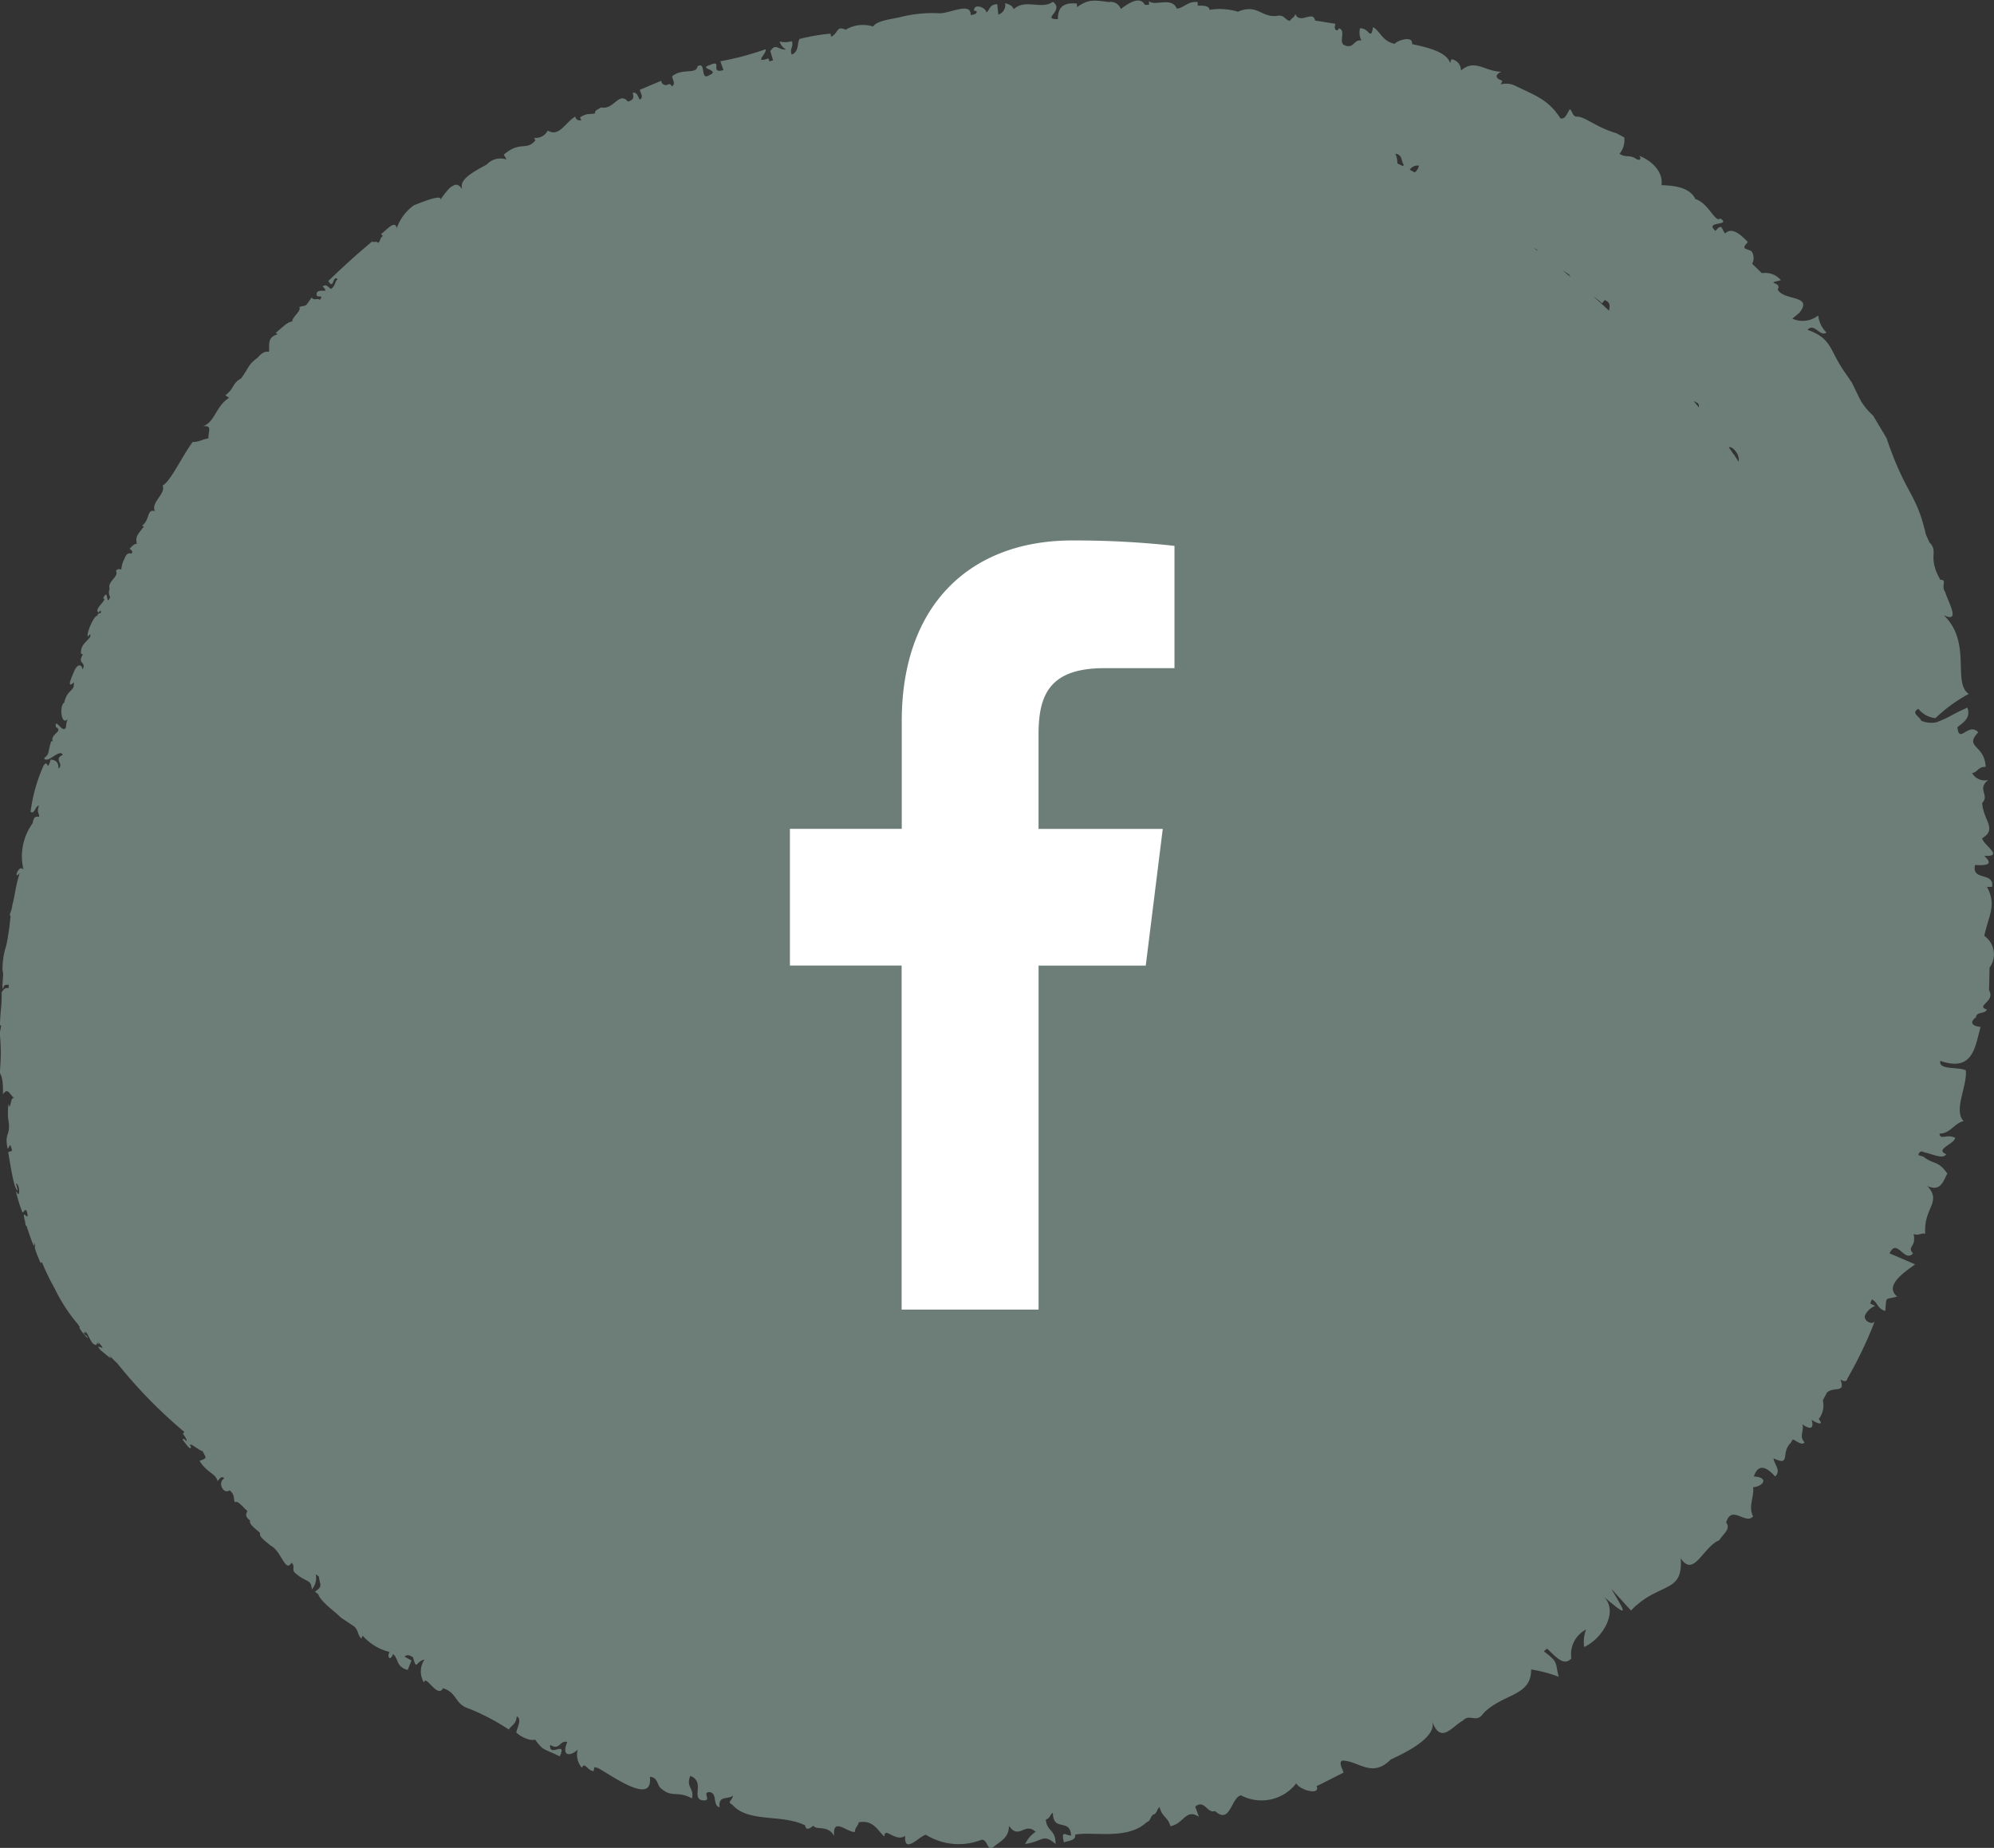
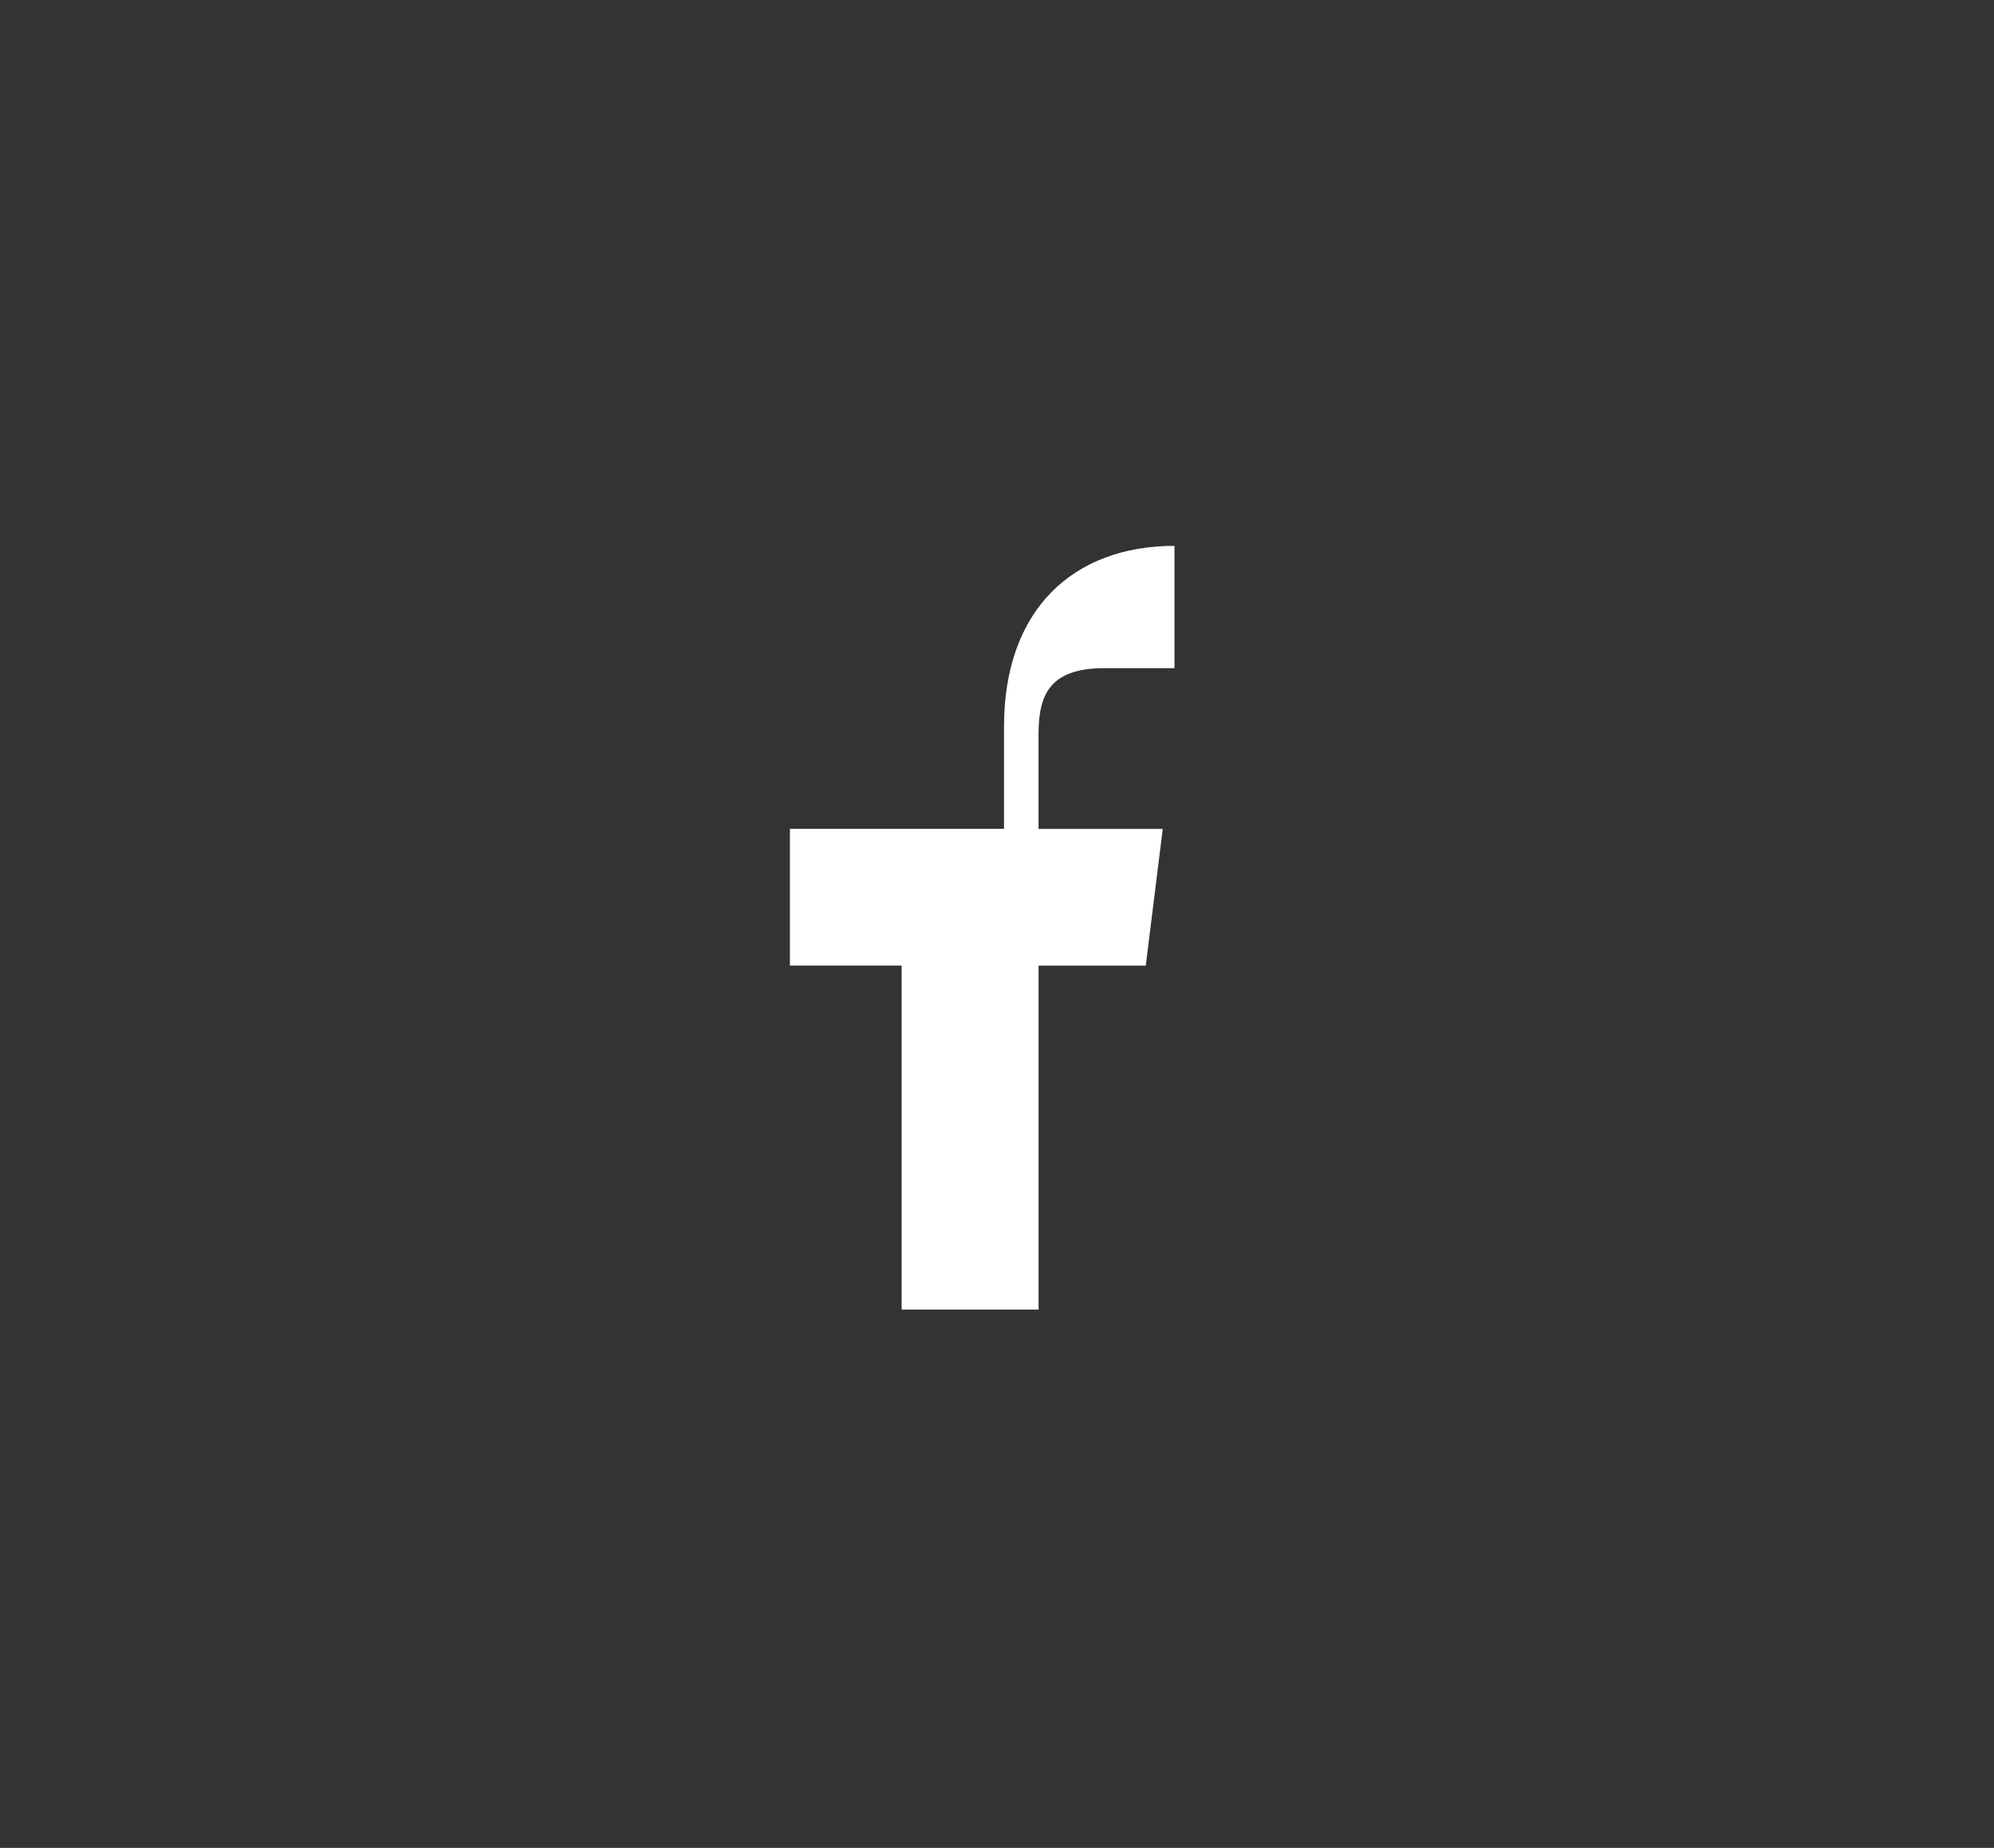
<svg xmlns="http://www.w3.org/2000/svg" width="47.962" height="44.449" viewBox="0 0 47.962 44.449">
  <rect x="0" y="0" width="47.962" height="44.449" fill="#333333" stroke="none" />
  <g id="Groupe_5" data-name="Groupe 5" transform="translate(-140 -82)">
-     <path id="Tracé_19" data-name="Tracé 19" d="M517.023,125.839l.012-.545a.543.543,0,0,0-.127-.766c.114-.517.3-.736.065-1.178h.121c.064-.368-.5-.131-.408-.526.354.021.414-.039.22-.22.5.031-.033-.268-.048-.423.372-.224.021-.434,0-.851.188-.192-.138-.322.145-.551a.351.351,0,0,1-.389-.165c.148-.025.135-.154.328-.15-.025-.543-.528-.458-.179-.831-.235-.256-.462.3-.5-.125.148-.118.324-.218.24-.469-.453.2-.353.2-.744.352a.637.637,0,0,1-.365-.035c-.046-.112-.255-.18-.073-.29a.606.606,0,0,0,.413.226,3.6,3.6,0,0,1,.8-.582c-.4-.28.083-1.236-.6-1.895.412.2.113-.3.033-.557-.108-.154.059-.3-.115-.292-.323-.566-.029-.663-.262-.9l-.086-.19c-.236-1.027-.475-.928-.946-2.318l-.326-.547a1.472,1.472,0,0,1-.272-.318,1.9,1.9,0,0,1-.091-.172l-.143-.294-.125-.186c-.43-.582-.326-.873-.947-1.09.172-.177.293.176.459.067a.687.687,0,0,1-.2-.413.592.592,0,0,1-.621.077l.163-.134c.362-.446-.381-.285-.516-.568.118-.19-.341-.133.078-.22a.482.482,0,0,0-.458-.17l-.233-.227a.3.3,0,0,0-.014-.3c-.117-.076-.275-.033-.09-.222-.19-.2-.389-.364-.548-.207-.088-.1-.064-.262-.231-.062-.286-.25.4-.111.116-.3-.12.121-.281-.37-.6-.466-.146-.313-.6-.326-.814-.334.046-.378-.316-.626-.543-.708.05.03.058.131-.054.085-.159-.122-.258-.027-.414-.131a.518.518,0,0,0,.115-.394l-.185-.1c-.535-.158-.77-.422-.982-.4-.094-.047-.075-.126-.143-.18-.068.1-.109.256-.227.22-.29-.452-.592-.543-1.109-.794a.5.5,0,0,0-.323-.022l.036-.089c-.183-.06-.178-.144-.026-.215-.411-.01-.632-.32-.97-.029a.264.264,0,0,0-.229-.271l-.03.09c-.089-.263-.506-.366-.918-.456.033-.221-.368-.081-.415-.005-.3-.066-.331-.278-.52-.405-.065.352-.088.016-.316.032a.411.411,0,0,0,.036.292c-.193-.037-.179.224-.426.106-.122-.082.059-.354-.119-.4-.025.094-.14.05-.08-.107l-.491-.079c-.048-.26-.37.108-.476-.16-.014.091-.1.1-.126.169-.125-.021-.118-.133-.28-.127-.405.077-.487-.3-.976-.094a1.489,1.489,0,0,0-.681-.045c-.009-.1-.147-.106-.285-.1l0-.088c-.242-.022-.309.129-.5.161-.125-.3-.523-.05-.671-.182l0,.088h-.1c-.131-.253-.478.029-.578.1a.255.255,0,0,0-.289-.166c-.377-.053-.5-.066-.766.123l0-.086c-.363-.039-.461.128-.458.374-.415,0,.169-.2-.12-.418-.276.2-.659-.083-.944.179-.029-.092-.118-.119-.206-.145a.241.241,0,0,1-.162.274l-.027-.249c-.189,0-.175.136-.264.2.018-.106-.307-.246-.293-.042.1-.011.088.094-.083.1.015-.333-.529-.017-.772-.042a3.152,3.152,0,0,0-.945.1c-.247.052-.536.083-.63.22a.806.806,0,0,0-.66.077c-.223-.105-.171.079-.346.17l-.019-.076a4.888,4.888,0,0,0-.745.128c-.063.125-.008.3-.185.376-.061-.134.053-.193,0-.323a.535.535,0,0,1-.292.008.32.32,0,0,0,.155.194c-.194.014-.242-.167-.38.038l.067.22-.088.027-.023-.074c-.371.13-.034-.112-.068-.219a7.1,7.1,0,0,1-1.089.29l.075.212c-.355.1.012-.28-.339-.117-.281.081.295.12-.011.243-.218.139-.058-.353-.277-.214-.02.2-.373.032-.61.24.018.086.092.188-.005.239-.021-.04-.045-.075-.114-.034a.112.112,0,0,1-.142-.1l-.516.218c.021.084.1.183,0,.235-.047-.072-.066-.194-.171-.161.025.086.042.168-.113.208-.22-.255-.339.214-.65.14-.059.045-.165.079-.138.143-.124.032-.2-.014-.365.1l.031.063a.108.108,0,0,1-.146-.085c-.25.154-.385.5-.662.337a.323.323,0,0,1-.328.175l.033.06c-.221.266-.357,0-.762.344l.068.117a.445.445,0,0,0-.476.12c-.372.2-.673.373-.589.593-.107-.132-.153-.14-.3-.032a2.084,2.084,0,0,0-.232.294c.087-.19-.68.153-.627.122a1.138,1.138,0,0,0-.417.553c-.046-.208-.238.046-.378.142l.042.047c-.075.06-.055.11-.106.167-.042-.048-.109-.007-.155-.033-.166.146-.338.285-.5.436-.187.168-.371.339-.55.514.141.233.1-.163.222-.044-.083.085-.038.144-.158.236-.062-.04-.112-.131-.2-.062.172.182-.035.051-.131.133-.081.205.188.017.066.189-.06-.049-.144.028-.2-.056-.173.247-.1.17-.3.229.073.083-.187.255-.164.349-.121,0-.264.168-.4.271l.045.036c-.27.077-.183.276-.21.422-.081-.016-.17.018-.269.14-.244.18-.2.232-.4.5-.227.13-.149.232-.378.405l.091.062c-.315.191-.341.579-.623.682.227-.016.12.1.126.292-.127.016-.255.1-.38.086-.257.352-.535.953-.723,1.05.088.2-.291.4-.184.616-.2-.066-.114.206-.31.348l.045.022c-.169.209-.205.246-.17.415-.059-.006-.116.057-.174.118.026.033.088.042.048.119-.06-.016-.12-.024-.171.12a.654.654,0,0,0-.077.259c-.043,0-.088-.035-.129.042.083.122-.216.253-.151.423a.224.224,0,0,0,.011.2c-.105.259-.031-.255-.17.031.139.012-.248.263-.105.343.021-.045.078-.079.044.016-.029-.005-.057-.007-.081.065-.068-.04-.291.482-.215.492.02-.045.075-.081.044.015-.1.131-.237.2-.216.4l.044.014c-.147.253.092.157-.007.37-.014-.125-.116-.159-.2.031-.1.226-.174.426-.013.273.029.233-.155.153-.229.489-.129.077-.066.588.088.387-.068.139-.016.228-.09.249s-.23-.266-.2-.049c.2.1-.155.177-.07.346l-.04-.009c-.1.315-.027.285-.174.415.1.142.367-.245.453-.084-.24.112.043.218-.107.333.01-.153-.066-.21-.186-.217-.1.335-.053-.039-.172.146a3.906,3.906,0,0,0-.311,1.108c.088.078.123-.157.2-.146-.057.165.006.175.008.266-.063,0-.13-.031-.158.154a1.359,1.359,0,0,0-.221,1.118c-.118-.151-.255.285-.09.08-.116.372-.1.482-.18.777-.011.151-.088.222-.042.261a6.067,6.067,0,0,1-.1.7,1.835,1.835,0,0,0-.092.526c-.009.113.03.12.008.262,0,.1-.028.249.008.261.016-.131.084-.086.135-.1l-.008.087c-.072-.023-.123.023-.164.1.005.356-.027.355-.042.79l.03,0a1.587,1.587,0,0,1-.035.18,4.594,4.594,0,0,1,0,.966c.1.131.073.454.079.512.12-.167.142-.011.275.1-.088-.051-.077.157-.122.209-.028-.214-.044.16-.029.274.079.447-.1.309-.013.726.058-.034.049-.192.108.05l-.094.036c.057.315.137.9.229.922l-.039-.17c.055,0,.1.2.059.255-.021.011-.04-.056-.062-.064a3.53,3.53,0,0,0,.153.5c.041.029.075-.156.12.026.04.218-.126-.126-.07.14.031.092.014.147.052.166.071.213.218.662.178.386l.029.082c-.034.039.047.23.133.427l.03-.027a5.378,5.378,0,0,0,.3.623,4.1,4.1,0,0,0,.558.864l.051.069c-.06.026.311.424.157.205-.008.005-.018.008-.063-.052-.007-.051.1.062.026-.042.072.021.1.181.2.295.055.038.094.045.093-.007l.008-.014c.068.073.042.023.014-.028.3.328-.129-.028.07.211.068.044.345.305.2.116l.183.184v-.008a11.578,11.578,0,0,0,1.629,1.67l-.035.04c.037.065.111.144.081.183-.036-.043-.072-.081-.089-.036l.114.147c.038.042.074.08.091.034-.119-.194.21.094.277.094.075.159.133.16-.075.233.19.3.387.295.432.485.05-.042.086-.137.166-.066-.175.1-.023.4.126.289.137.115.083.192.127.29.062-.058.192.112.3.209-.034.068-.061.138.067.228-.039.088.133.2.24.3-.038.091.138.2.247.3.259.118.361.674.505.417.1.077.006.155.078.234.284.259.393.14.413.406a.416.416,0,0,0,.094-.365l.075.055c.03.226.1.231-.094.366l.076.056c.079.2.362.381.55.567l.315.21c.105.089.08.2.174.293l.033-.07a1.259,1.259,0,0,0,.649.393c-.073.115.014.238.082.048.144.121.06.3.352.385l.092-.229-.166-.091c.043-.049.106-.049.2.014.1.339.057.1.28.055a.5.5,0,0,0-.012.555c.033-.22.32.393.456.136.359.112.269.385.635.493a5.42,5.42,0,0,1,.948.5c.063-.108.175-.119.19-.319.127.067.021.246-.011.389.117.117.361.215.452.17.214.292.2.207.595.406.183-.41-.269.049-.231-.279.233.153.229-.124.41-.066-.162.4.131.313.253.179a.469.469,0,0,0,.1.439c.073-.152.116.057.28.083l.02-.1.093.026c.4.229,1.323.894,1.241.209.19.011.168.178.255.266.28.257.4.055.756.253.066-.247-.151-.259-.038-.541.381.142-.015.576.328.59.183,0-.038-.183.116-.2.225,0,.079.324.261.365-.042-.3.218-.177.317-.283,0,.122-.154.149-.016.216.389.448,1.174.22,1.755.5.021.138.111.076.2.01.08.119.346-.028.5.248-.048-.479.322-.073.5-.1,0-.115.076-.137.09-.23.348-.062.444.183.617.344,0-.261.264.146.5-.017-.031.462.354-.009.5-.027a1.492,1.492,0,0,0,1.336.121c.133-.015.125.2.241.215.162-.163.428-.237.418-.553.248.352.38-.1.643.146a.713.713,0,0,0-.252.292c.441-.063.422-.262.731,0,.006-.36-.211-.289-.233-.591.1-.018.1-.121.17-.161,0,.477.413.116.437.549-.133,0-.248-.148-.172.164.114-.043.29-.038.271-.185.424-.086,1.25.142,1.719-.3.1-.029.085-.134.157-.181.1-.029.084-.135.154-.183.054.239.2.236.26.46.322-.054.367-.436.686-.226l-.089-.245c.229-.183.284.176.477.107.368.336.383-.324.623-.378a1.056,1.056,0,0,0,1.33-.288c.086.165.591.3.489.066l.094-.044.554-.28c-.027-.1-.12-.237-.035-.288.385-.008.712.432,1.165-.022.084-.053,1.163-.486,1-.938.2.593.487.127.738,0,.172-.19.326.08.5-.183.472-.477,1.151-.4,1.145-1.05a3.219,3.219,0,0,1,.662.176c-.089-.356,0-.344-.357-.612l.077-.066c.2.181.405.445.585.234a.668.668,0,0,1,.354-.693.825.825,0,0,0-.045.42c.425-.192.841-.844.472-1.209.649.55.505.373.183-.188l.47.52.1-.1.131-.107a2.1,2.1,0,0,1,.243-.159c.155-.085.289-.14.4-.2.222-.115.352-.248.323-.691.315.481.537-.279.928-.434.083-.14.287-.273.165-.424.127-.448.467.064.648-.15-.126-.235.031-.468,0-.7.244-.022.394-.236.017-.259.094-.277.263-.28.513,0,.154-.149-.027-.29-.039-.436.426.2.167-.125.407-.365l.057-.091c.1.042.224.157.283.069-.144-.137,0-.292-.055-.434.21.152.283.093.224-.108.119.087.317.153.17-.016a.529.529,0,0,0,.1-.451l.1-.189c.172-.151.452.029.323-.31.074.038.146.07.168-.026a10.009,10.009,0,0,0,.661-1.382c-.047.1-.266.016-.242-.125a.427.427,0,0,1,.25-.237l-.121-.06.041-.1c.153.081.115.211.322.281.033-.376-.018-.259.287-.349-.339-.27.233-.624.431-.774l-.615-.264c.18-.386.354.239.564,0-.155-.168.086-.143.014-.467.124.049.174-.027.281-.007-.048-.62.409-.755.051-1.146.322.144.378-.116.48-.3-.233-.327-.312-.2-.575-.406l-.125-.038c.021-.061.046-.117.148-.066.191.039.453.177.524.043-.288-.115.205-.244.215-.394-.208-.1-.353.07-.376-.1.263,0,.35-.248.581-.3-.253-.256.09-.838.052-1.221-.175-.092-.664,0-.613-.228.791.274.833-.337.968-.816-.233-.028-.257-.12-.11-.234.01-.144.224-.071.261-.186C516.686,126.213,517.186,126.109,517.023,125.839ZM502.93,106.016c-.045-.023-.092-.044-.138-.067a.6.6,0,0,0-.048-.234c.177.024.13.176.2.262C502.939,105.989,502.934,106,502.93,106.016Zm.277.149c-.04-.021-.078-.044-.118-.064a.229.229,0,0,1,.22-.1A.253.253,0,0,1,503.208,106.165Zm2.949,1.88-.1-.074.1.058C506.158,108.035,506.159,108.039,506.156,108.045Zm.6.469.167.108c0,.021.026.039.036.06Zm1.126.977c-.124-.116-.249-.229-.376-.341a1.563,1.563,0,0,1,.208.164l.064-.079C507.936,109.3,507.892,109.4,507.883,109.49Zm2.031,2.17c.037.018.073.04.112.057a.287.287,0,0,1,.022.1C510,111.767,509.958,111.714,509.914,111.66Zm.988,1.315c0-.01,0-.015,0-.025l-.014.008c-.042-.06-.08-.121-.122-.18.06-.047.276.159.233.346C510.97,113.075,510.937,113.024,510.9,112.975Z" transform="translate(-329.18 -20.018)" fill="#6d7e79" fill-rule="evenodd" />
-     <path id="facebook" d="M13.748,3.072h1.689V.13A21.807,21.807,0,0,0,12.977,0c-2.435,0-4.1,1.532-4.1,4.346V6.937H6.187v3.288H8.874V18.5h3.294V10.226h2.578l.409-3.288H12.167V4.672c0-.95.257-1.6,1.581-1.6Z" transform="translate(152.813 95)" fill="#fff" />
+     <path id="facebook" d="M13.748,3.072h1.689V.13c-2.435,0-4.1,1.532-4.1,4.346V6.937H6.187v3.288H8.874V18.5h3.294V10.226h2.578l.409-3.288H12.167V4.672c0-.95.257-1.6,1.581-1.6Z" transform="translate(152.813 95)" fill="#fff" />
  </g>
</svg>